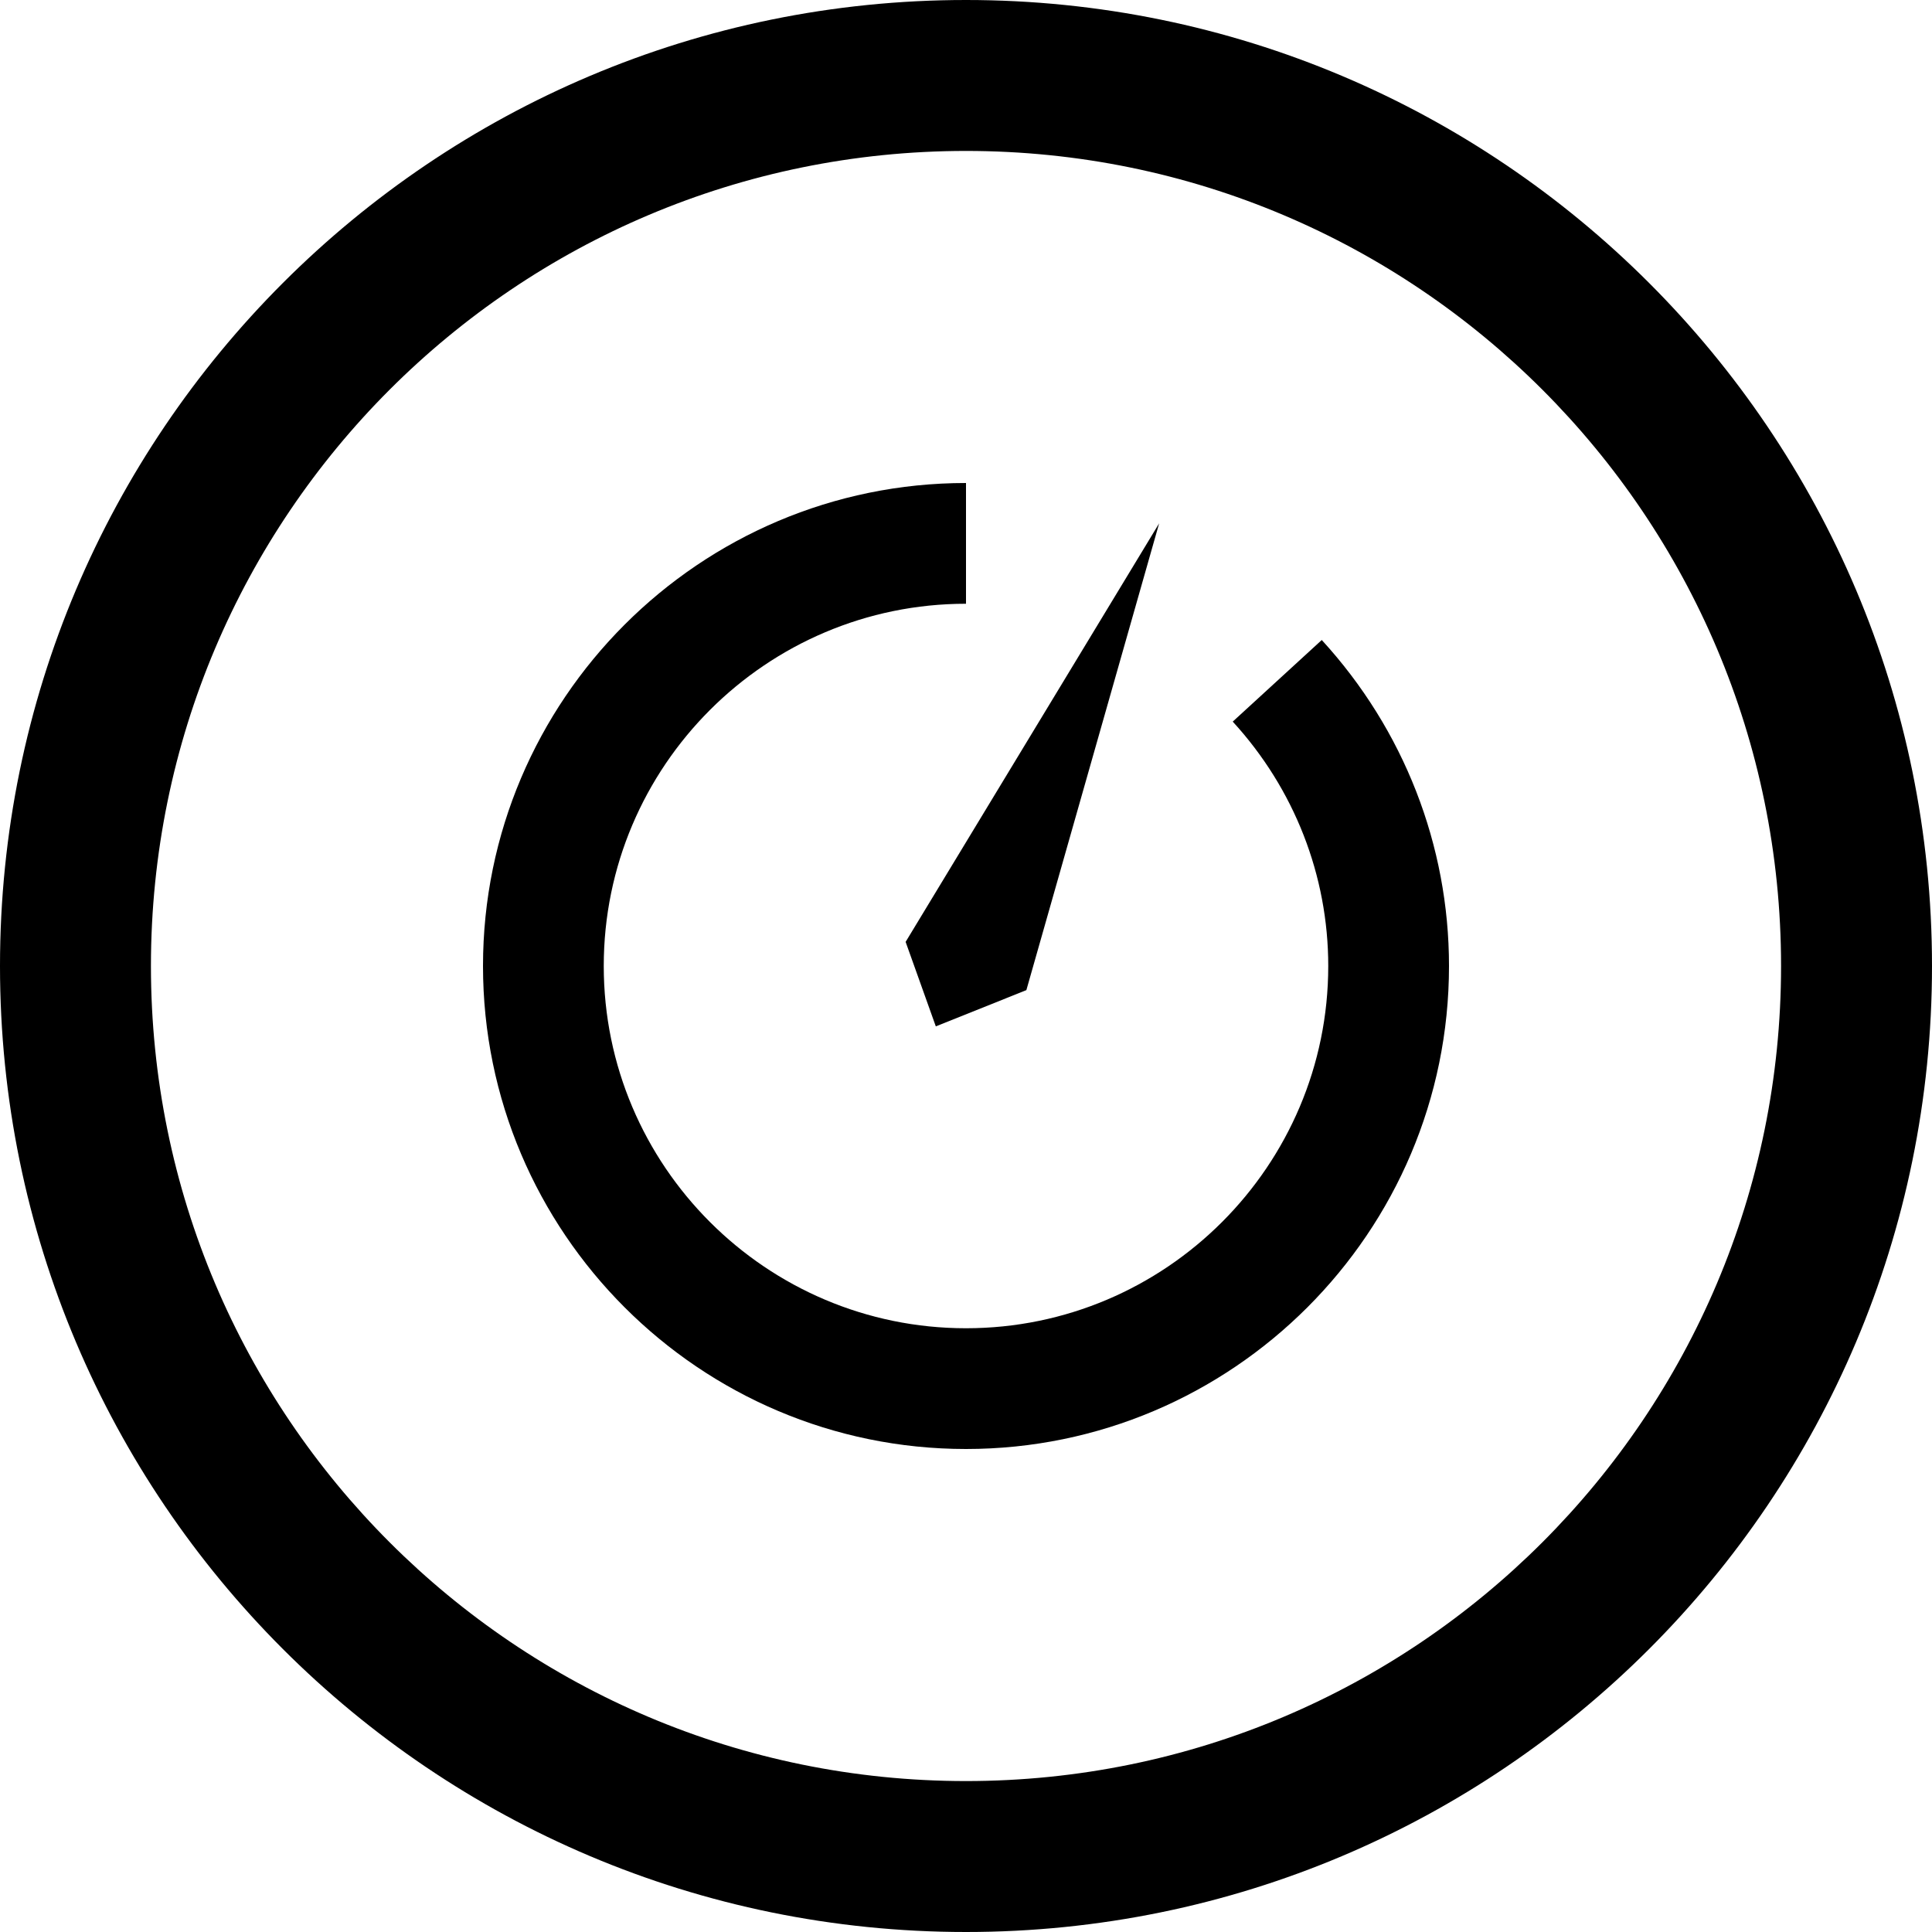
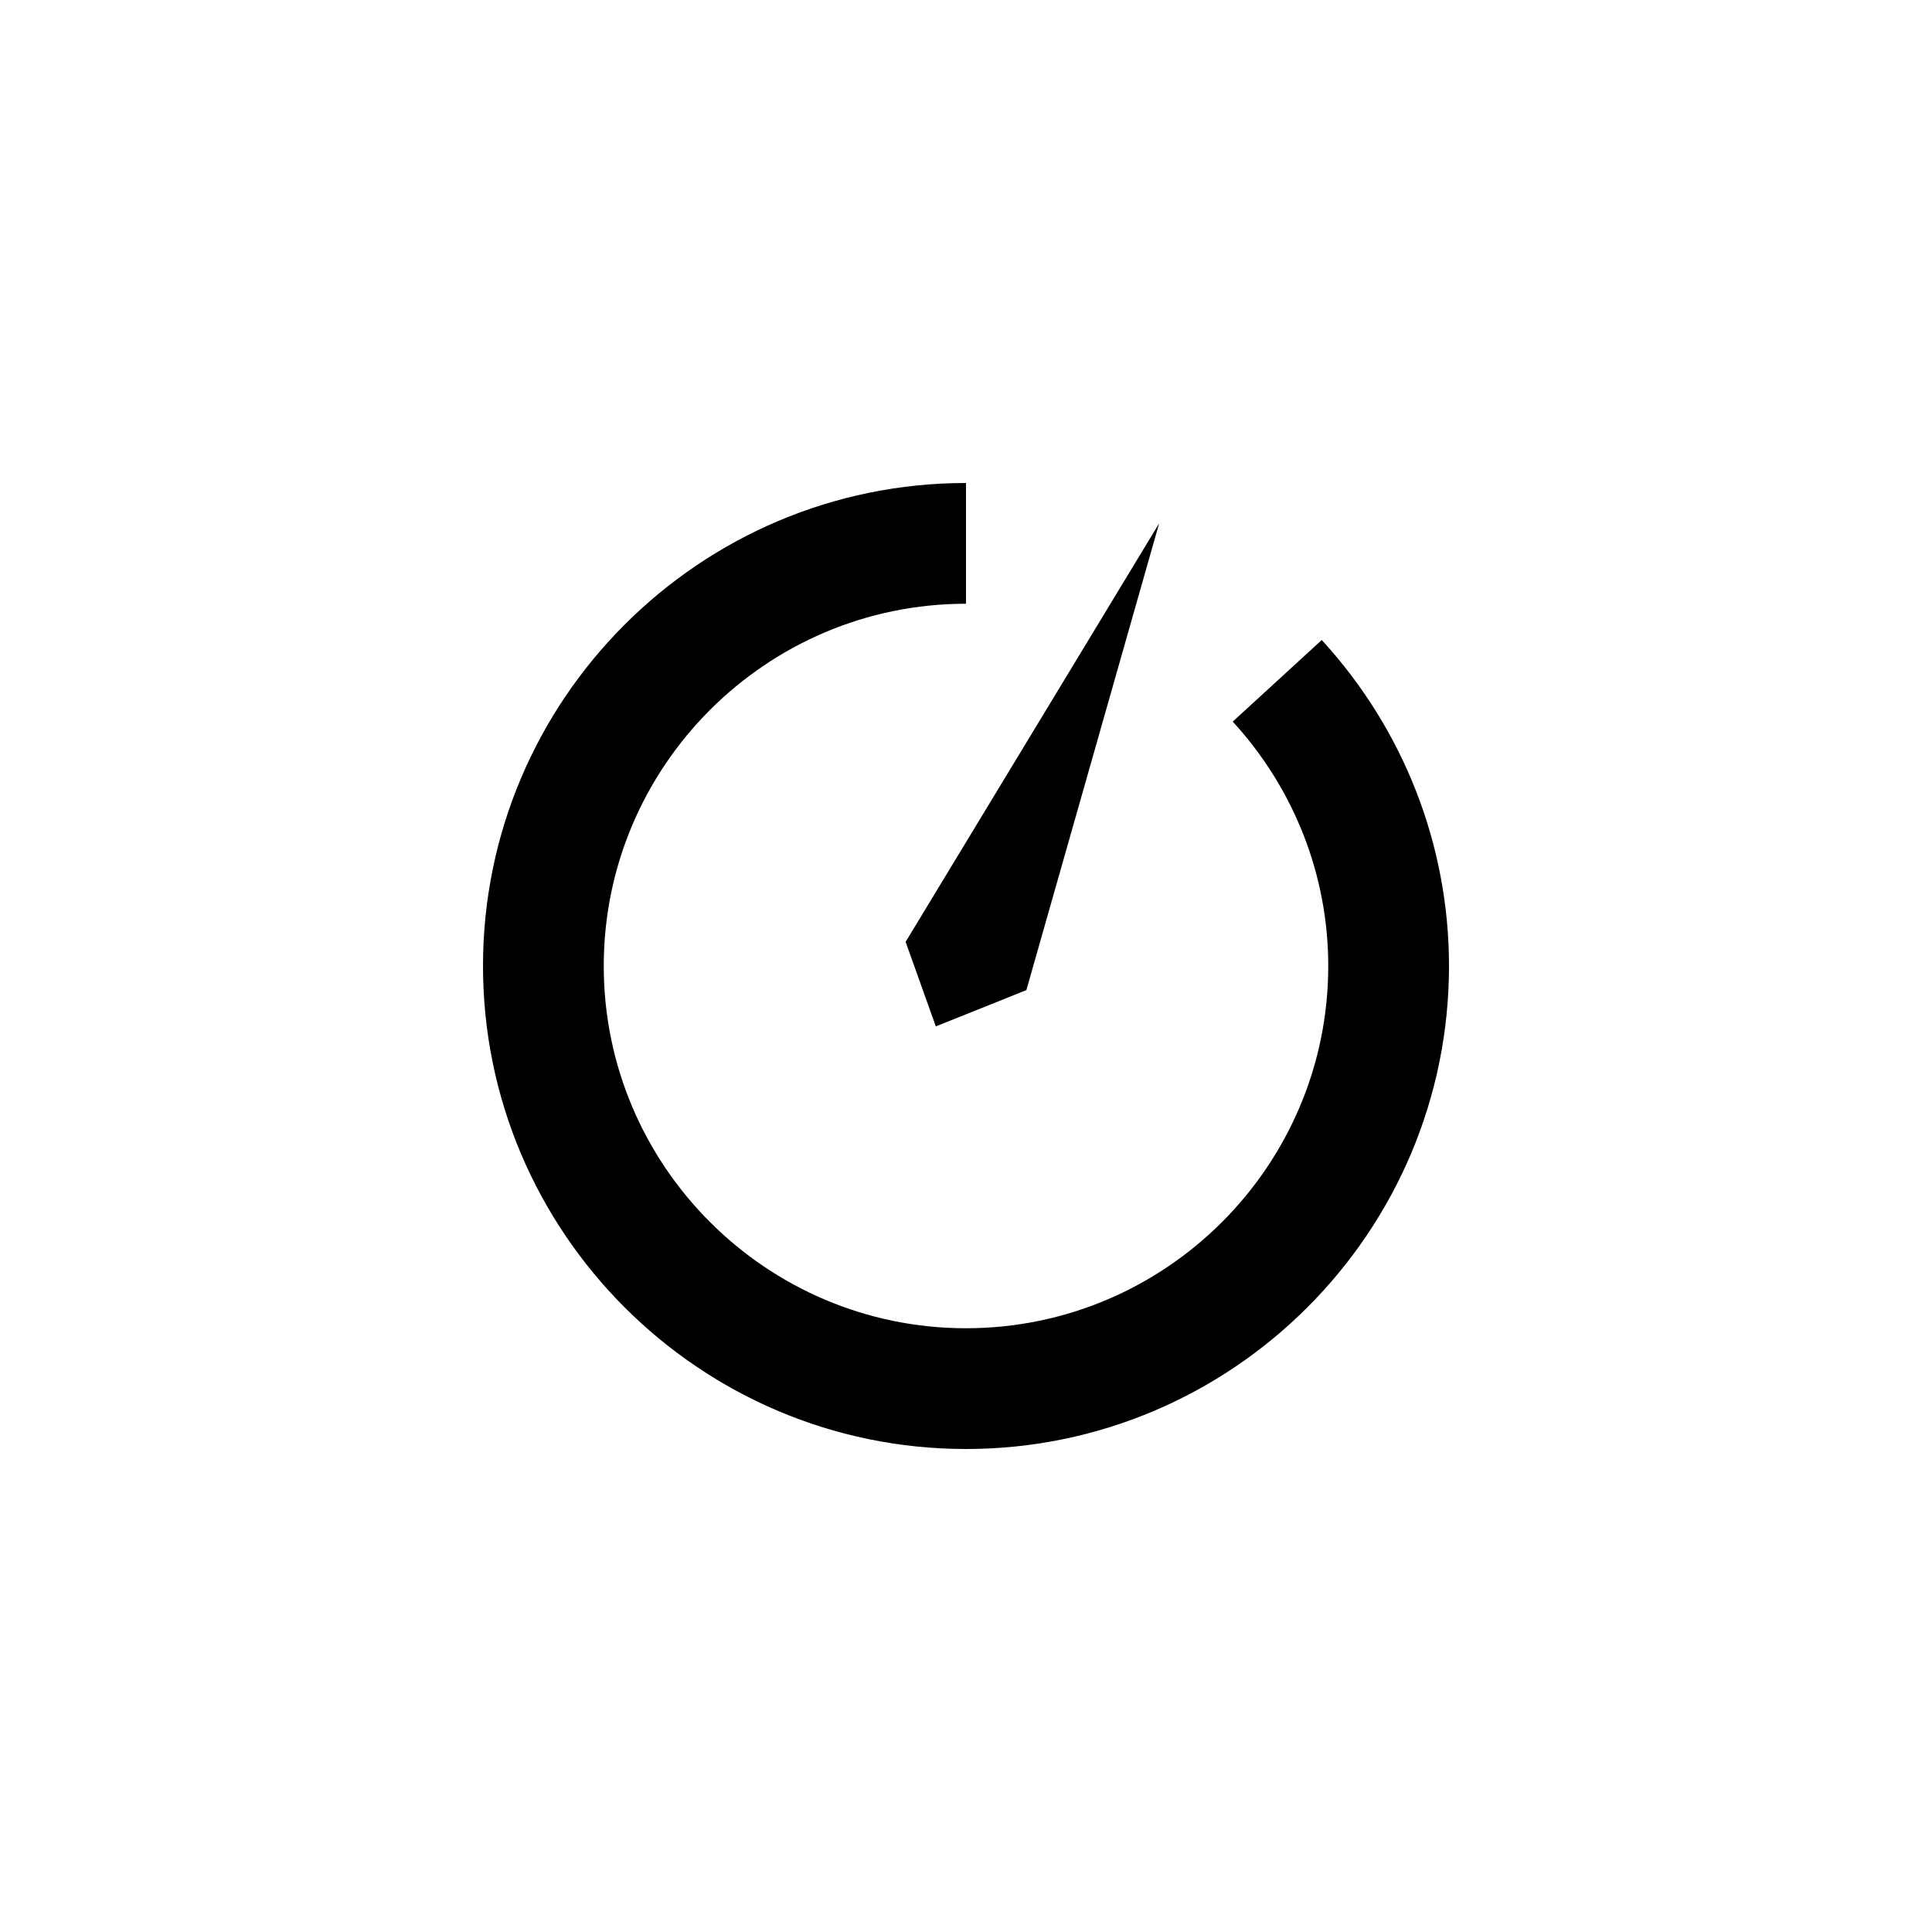
<svg xmlns="http://www.w3.org/2000/svg" fill="#000000" version="1.1" id="Layer_1" width="800px" height="800px" viewBox="0 0 512 512" enable-background="new 0 0 512 512" xml:space="preserve">
  <g>
-     <path d="M256,0C114.609,0,0,114.609,0,256s114.609,256,256,256s256-114.609,256-256S397.391,0,256,0z M256,472   c-119.297,0-216-96.703-216-216S136.703,40,256,40s216,96.703,216,216S375.297,472,256,472z" />
    <g>
      <path d="M350.281,169.609l-23.594,21.625C343.016,209.047,352,232.047,352,256c0,52.938-43.062,96-96,96s-96-43.062-96-96    s43.062-96,96-96v-32c-70.578,0-128,57.422-128,128s57.422,128,128,128s128-57.422,128-128    C384,224.016,372.031,193.344,350.281,169.609z" />
      <polygon points="272,262.391 307.188,138.688 240,249.609 248,272   " />
    </g>
  </g>
</svg>